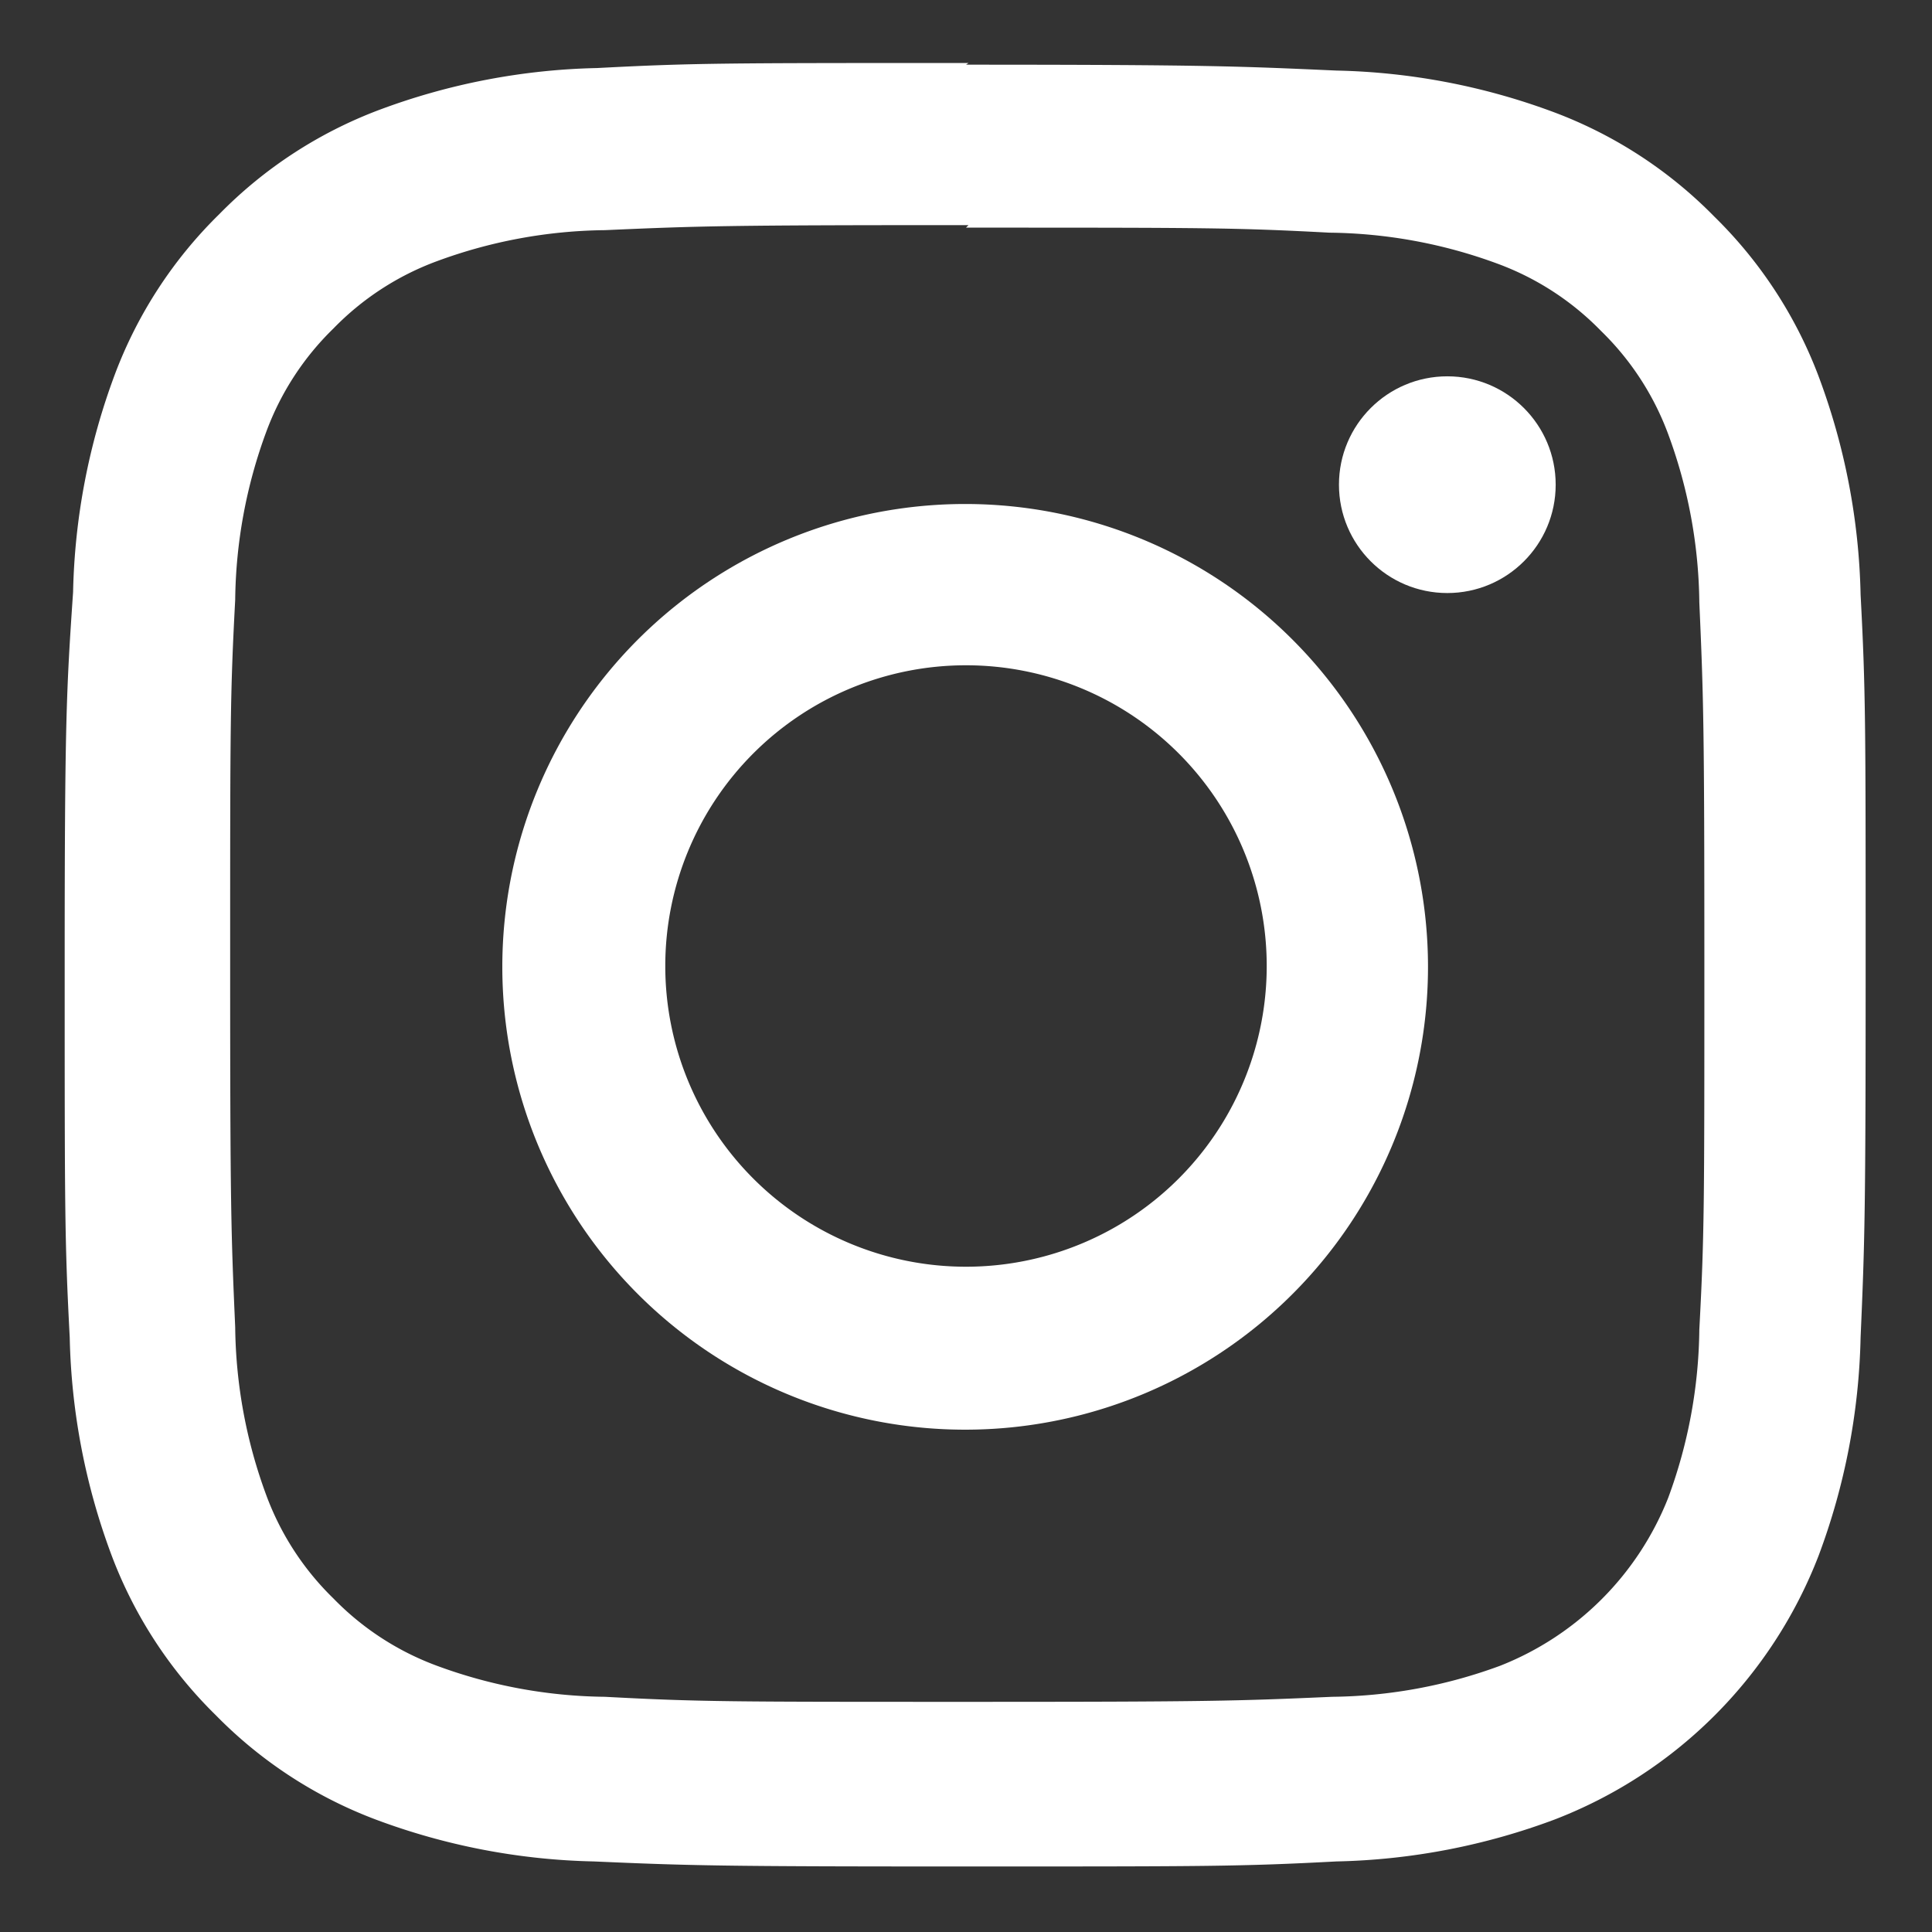
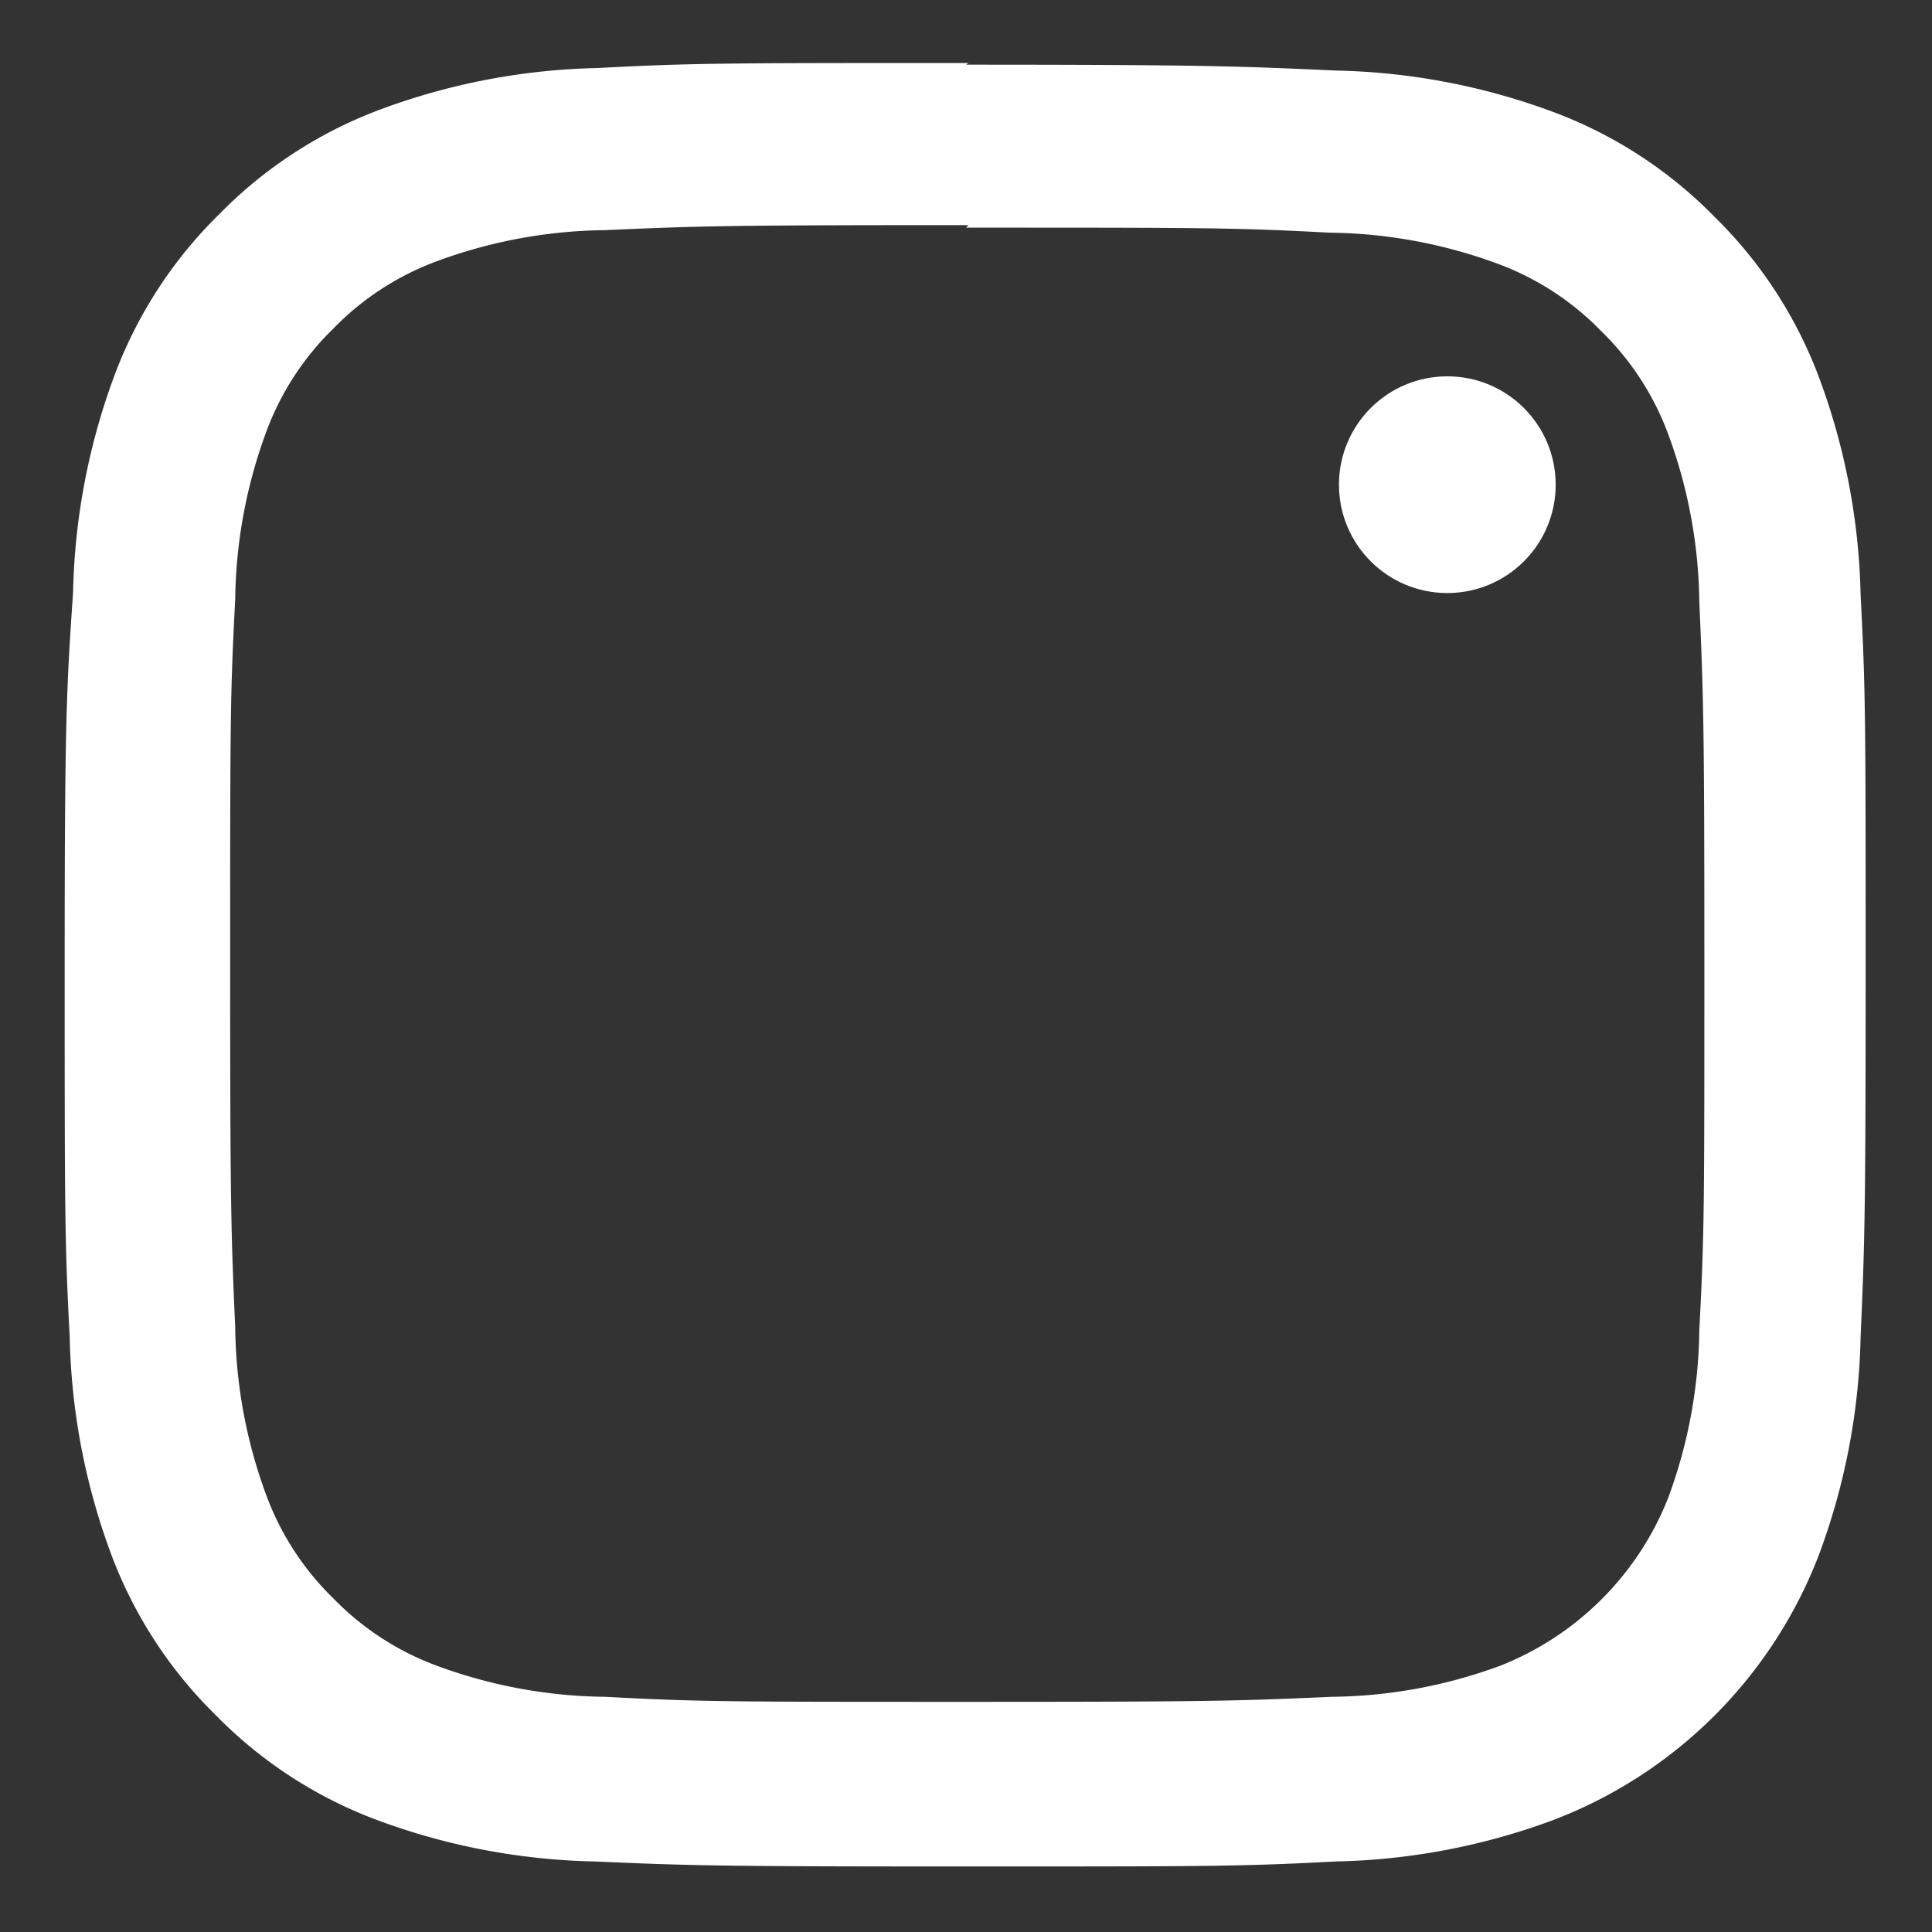
<svg xmlns="http://www.w3.org/2000/svg" id="レイヤー_1" data-name="レイヤー 1" width="23" height="23" viewBox="0 0 23 23">
  <rect x="0" y="0" width="23" height="23" fill="#333333" stroke="none" />
  <defs>
    <style>.cls-1{fill:#fff;}</style>
  </defs>
  <title>icon_insta</title>
  <path class="cls-1" d="M11.5,2.71c2.86,0,3.2,0,4.33.06a5.94,5.94,0,0,1,2,.37,3.32,3.32,0,0,1,1.23.8,3.32,3.32,0,0,1,.8,1.23,5.94,5.94,0,0,1,.37,2c.05,1.13.06,1.47.06,4.33s0,3.2-.06,4.33a5.94,5.94,0,0,1-.37,2,3.55,3.55,0,0,1-2,2,5.94,5.94,0,0,1-2,.37c-1.13.05-1.47.06-4.33.06s-3.2,0-4.33-.06a5.94,5.94,0,0,1-2-.37,3.32,3.32,0,0,1-1.23-.8,3.32,3.32,0,0,1-.8-1.23,5.94,5.94,0,0,1-.37-2c-.05-1.13-.06-1.47-.06-4.33s0-3.2.06-4.33a5.94,5.94,0,0,1,.37-2,3.32,3.32,0,0,1,.8-1.23,3.32,3.32,0,0,1,1.23-.8,5.94,5.94,0,0,1,2-.37c1.13-.05,1.47-.06,4.33-.06m0-1.93c-2.91,0-3.28,0-4.42.06a7.87,7.87,0,0,0-2.6.5,5.26,5.26,0,0,0-1.9,1.24,5.26,5.26,0,0,0-1.24,1.9,7.87,7.87,0,0,0-.5,2.6C.79,8.22.77,8.59.77,11.5s0,3.28.06,4.42a7.87,7.87,0,0,0,.5,2.6,5.26,5.26,0,0,0,1.24,1.9,5.26,5.26,0,0,0,1.9,1.24,7.87,7.87,0,0,0,2.6.5c1.14.05,1.51.06,4.42.06s3.28,0,4.42-.06a7.87,7.87,0,0,0,2.6-.5,5.48,5.48,0,0,0,3.14-3.14,7.87,7.87,0,0,0,.5-2.6c.05-1.14.06-1.51.06-4.42s0-3.28-.06-4.42a7.87,7.87,0,0,0-.5-2.6,5.26,5.26,0,0,0-1.24-1.9,5.26,5.26,0,0,0-1.9-1.24,7.87,7.87,0,0,0-2.6-.5C14.78.79,14.41.77,11.5.77Z" />
-   <path class="cls-1" d="M11.5,6A5.51,5.51,0,1,0,17,11.5,5.51,5.51,0,0,0,11.5,6Zm0,9.08a3.58,3.58,0,1,1,3.58-3.58A3.58,3.58,0,0,1,11.5,15.08Z" />
  <circle class="cls-1" cx="17.23" cy="5.77" r="1.29" />
</svg>